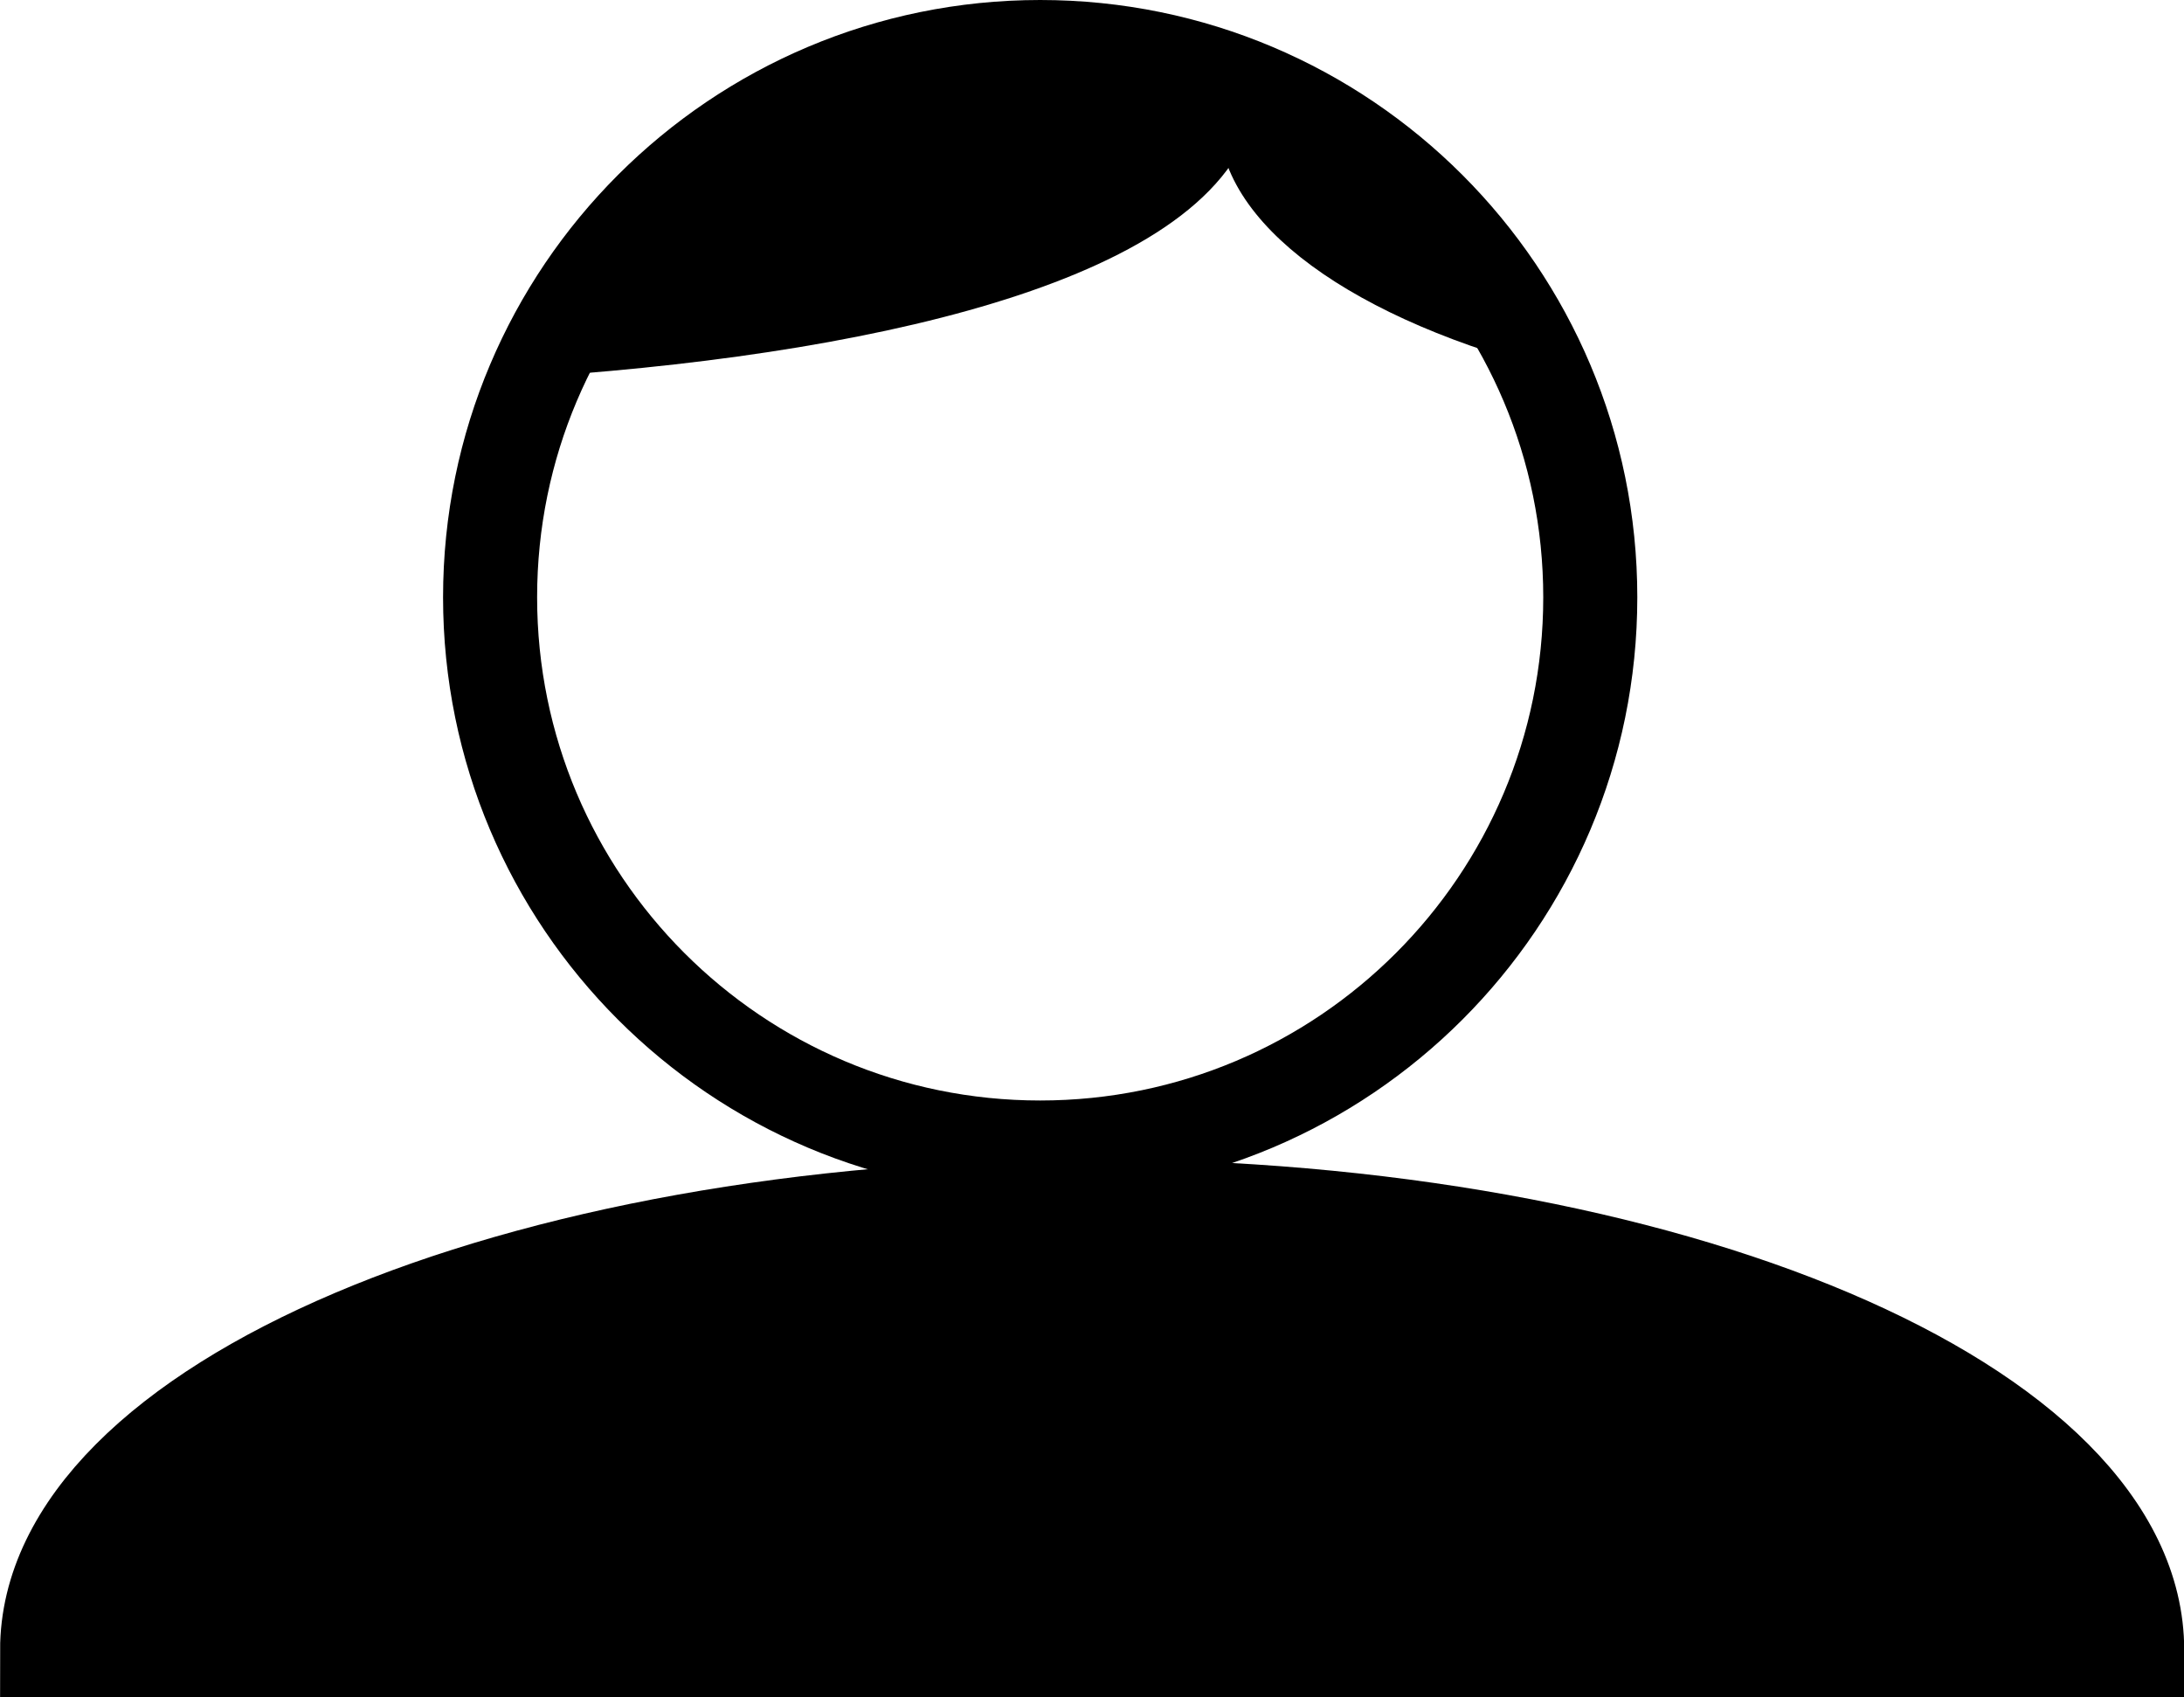
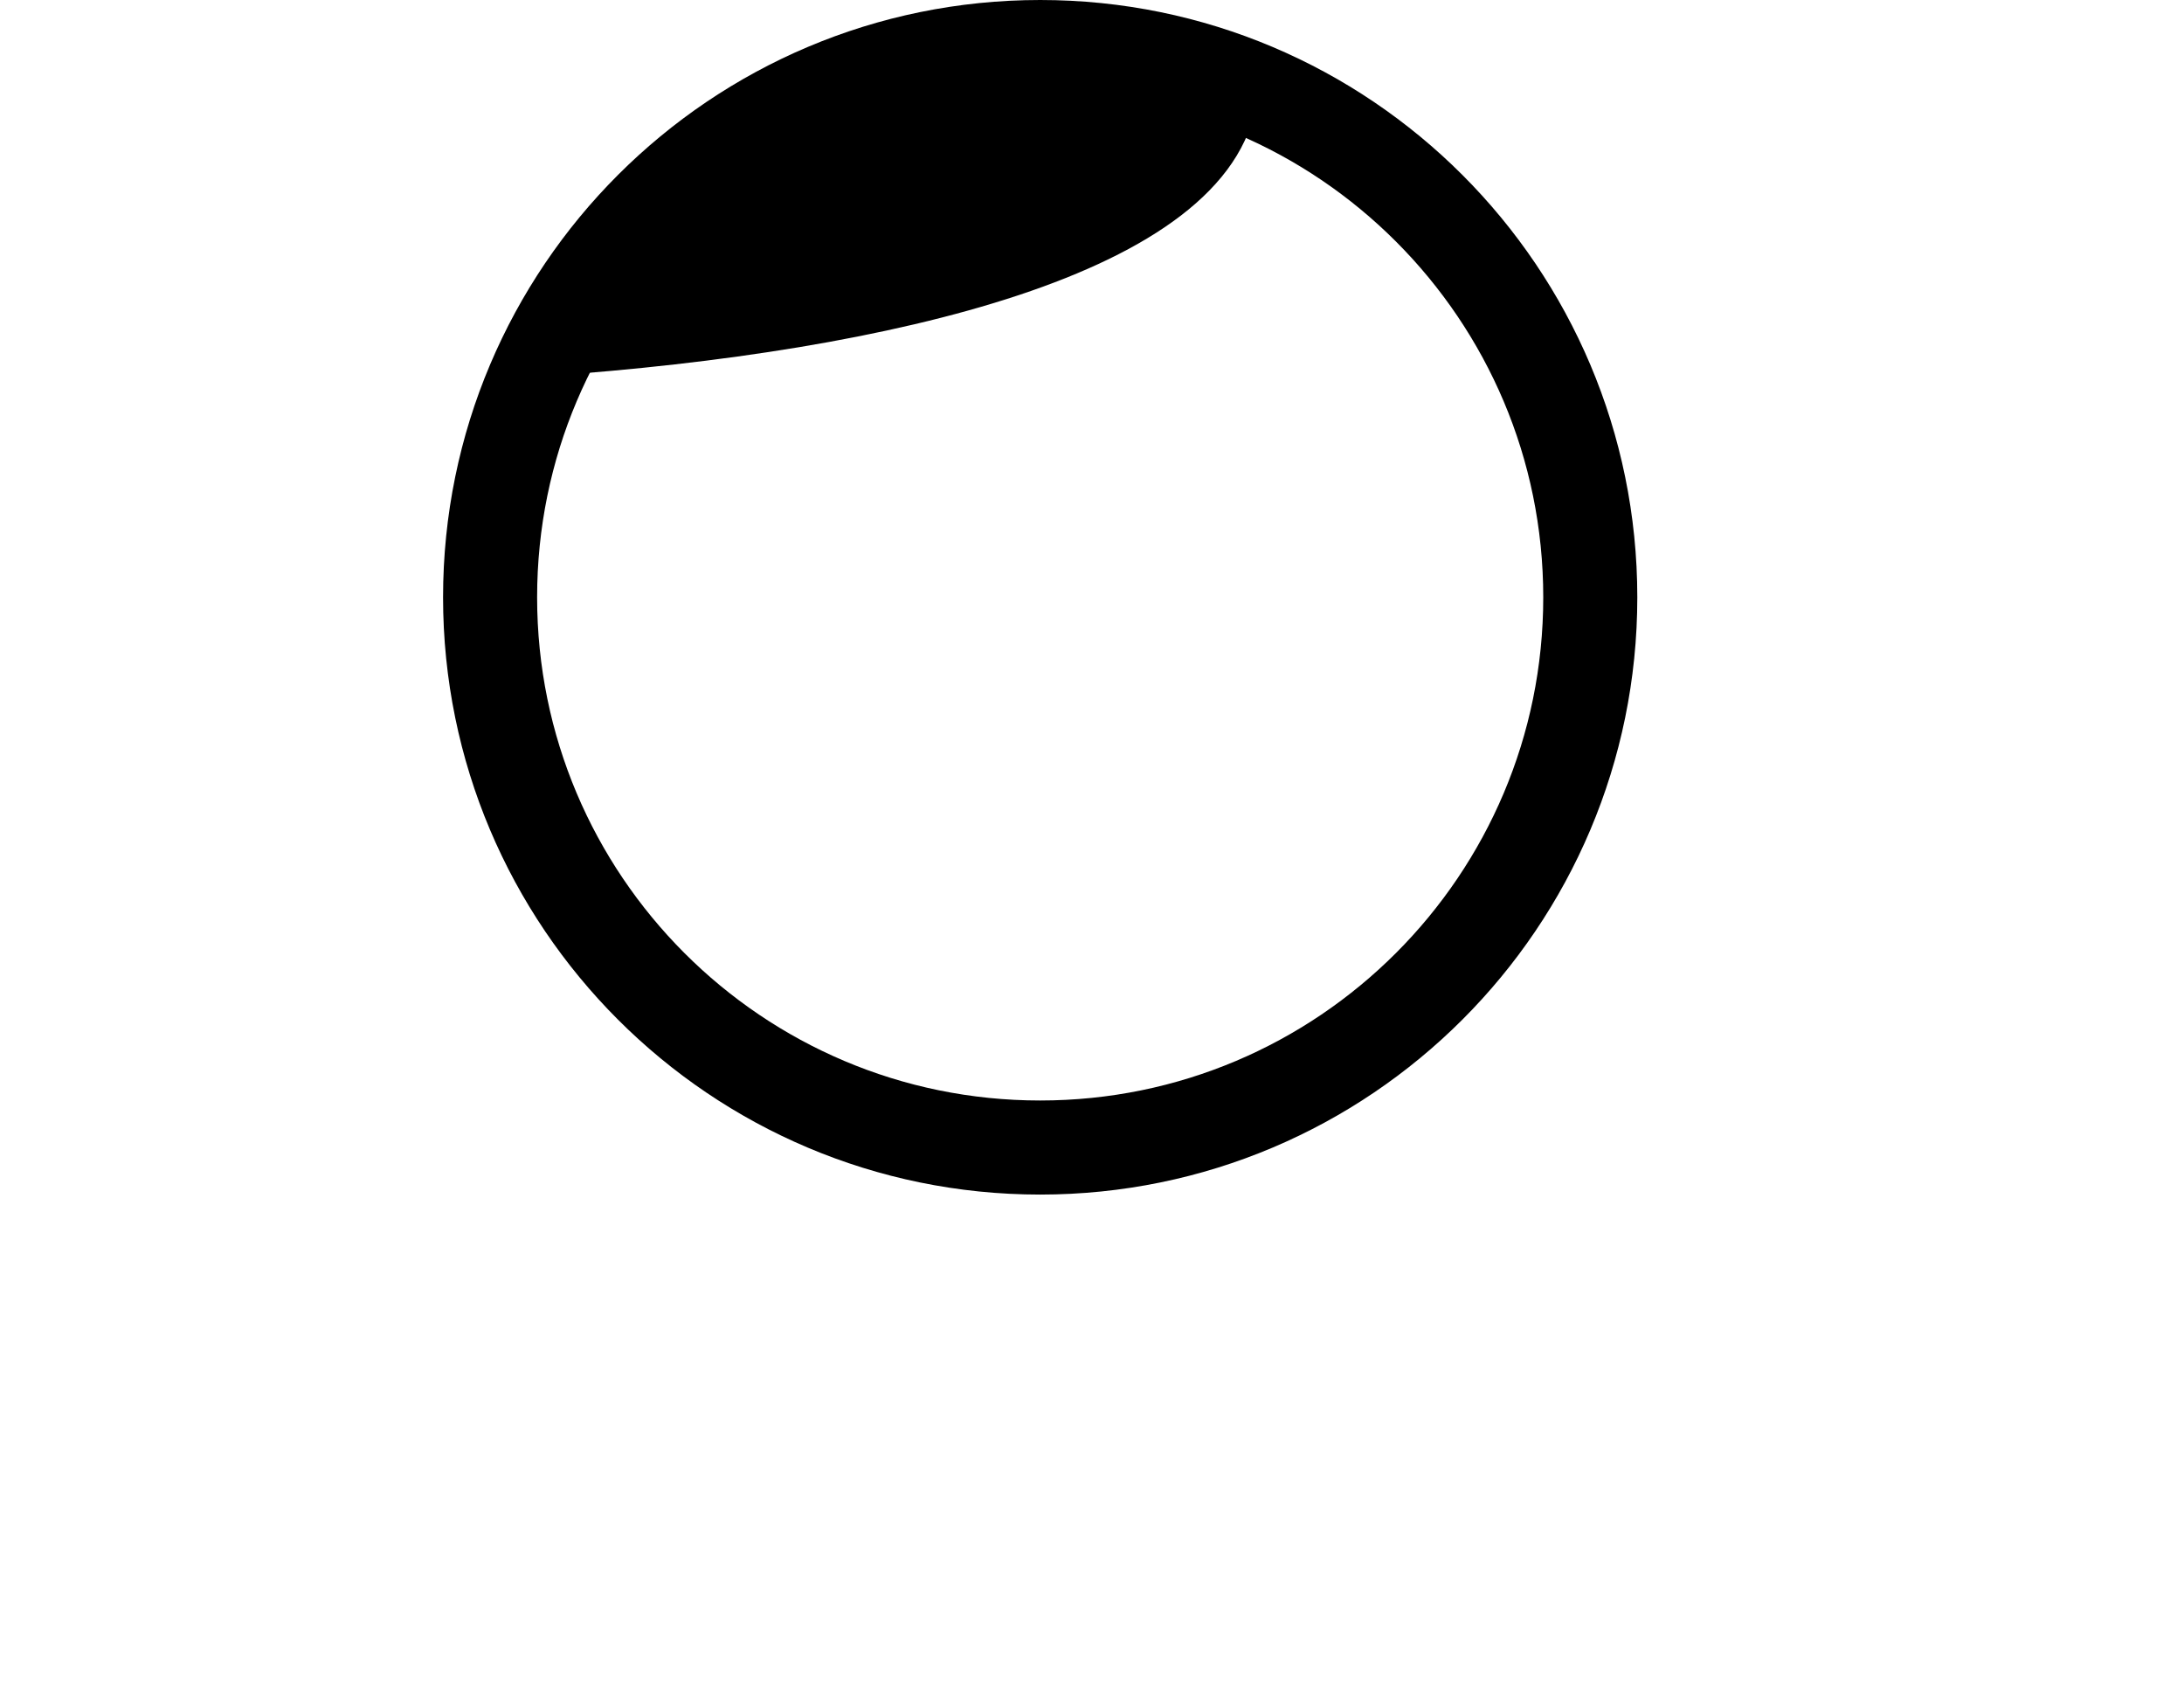
<svg xmlns="http://www.w3.org/2000/svg" xml:space="preserve" width="12.281mm" height="9.541mm" style="shape-rendering:geometricPrecision; text-rendering:geometricPrecision; image-rendering:optimizeQuality; fill-rule:evenodd; clip-rule:evenodd" viewBox="0 0 75.23 58.45">
  <defs>
    <style type="text/css">  .str0 {stroke:black;stroke-width:3.24;stroke-miterlimit:22.926} .str1 {stroke:black;stroke-width:1.23;stroke-miterlimit:22.926} .fil1 {fill:none} .fil0 {fill:black}  </style>
  </defs>
  <g id="Слой_x0020_1">
    <g id="_1099034361776">
-       <path class="fil0 str0" d="M37.62 56.83l-36 0c0,-8.44 16.12,-15.29 36,-15.29 19.88,0 36,6.85 36,15.29l-36 0z" />
      <path class="fil1 str0" d="M35.83 1.62c10.47,0 18.95,8.49 18.95,18.95 0,10.47 -8.49,18.95 -18.95,18.95 -10.47,0 -18.95,-8.49 -18.95,-18.95 0,-10.47 8.49,-18.95 18.95,-18.95z" />
      <path class="fil0 str1" d="M42.69 3.35c-13.32,-5.57 -21.07,3.84 -23.94,8.99 11.93,-0.83 23.17,-3.54 23.94,-8.99z" />
-       <path class="fil0 str1" d="M42.69 3.35c6.63,2.19 7.13,3.64 10,8.56 -6.83,-1.96 -10.74,-5.33 -10,-8.56z" />
    </g>
  </g>
</svg>